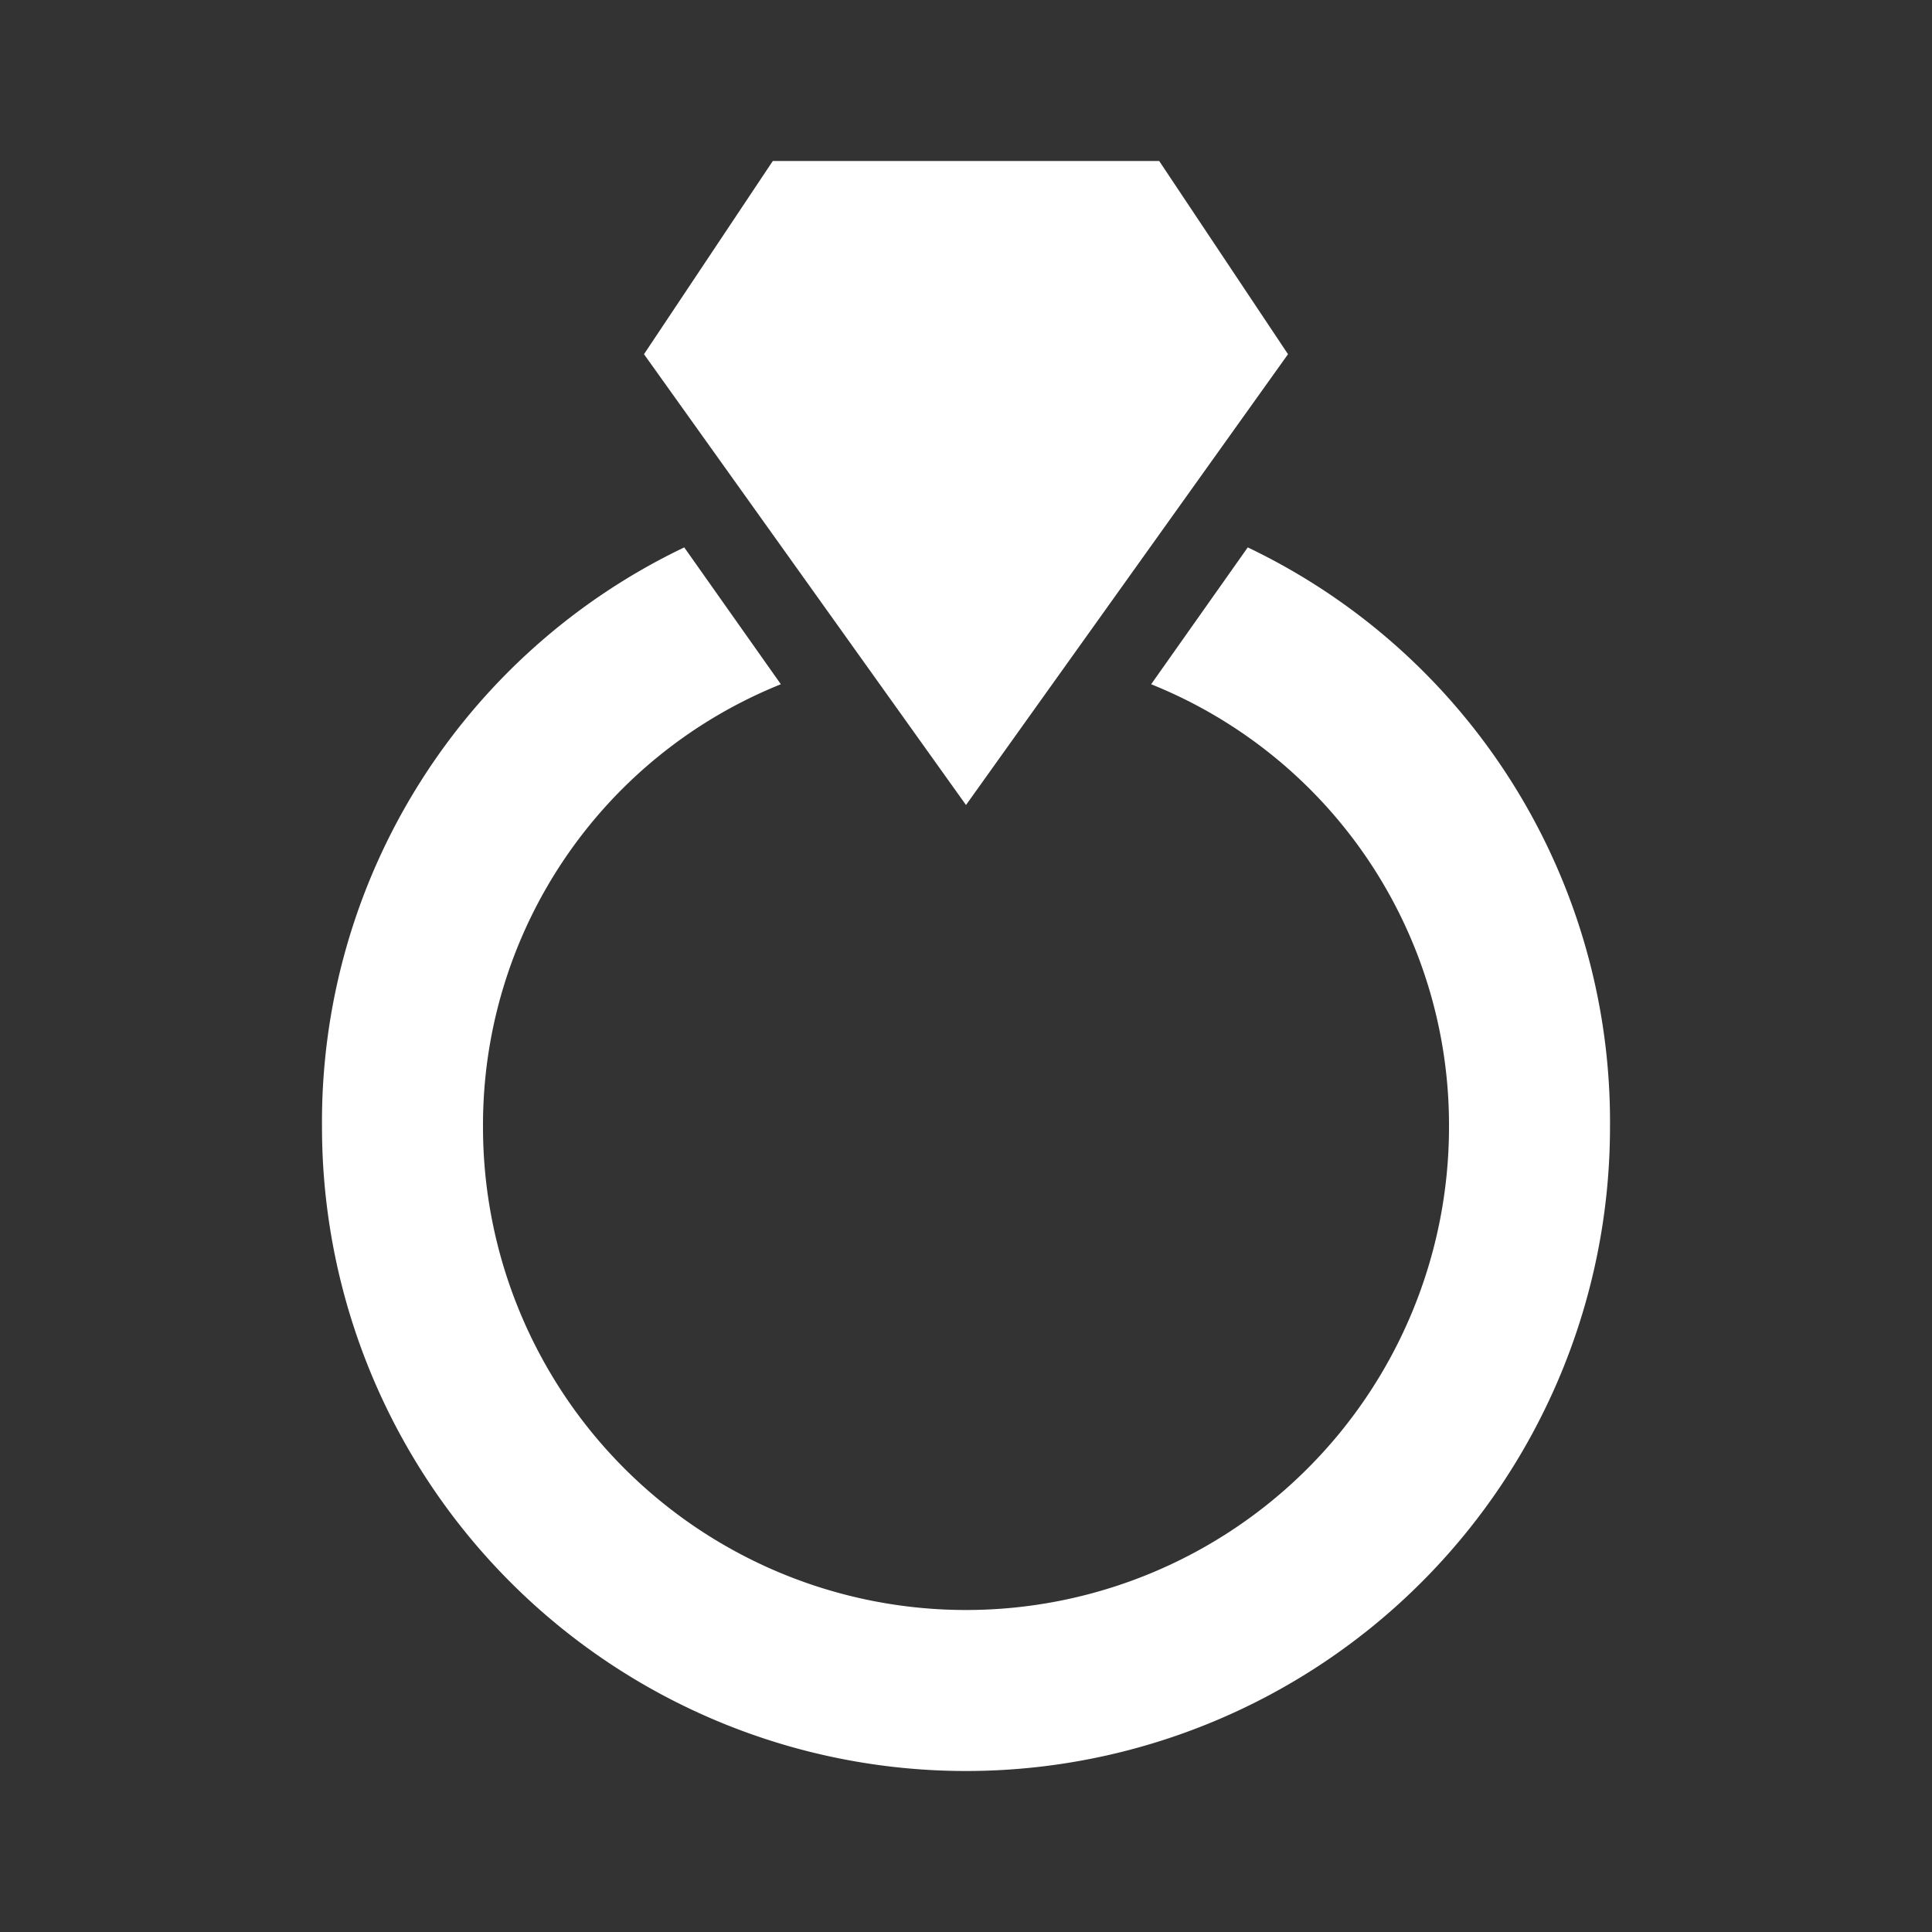
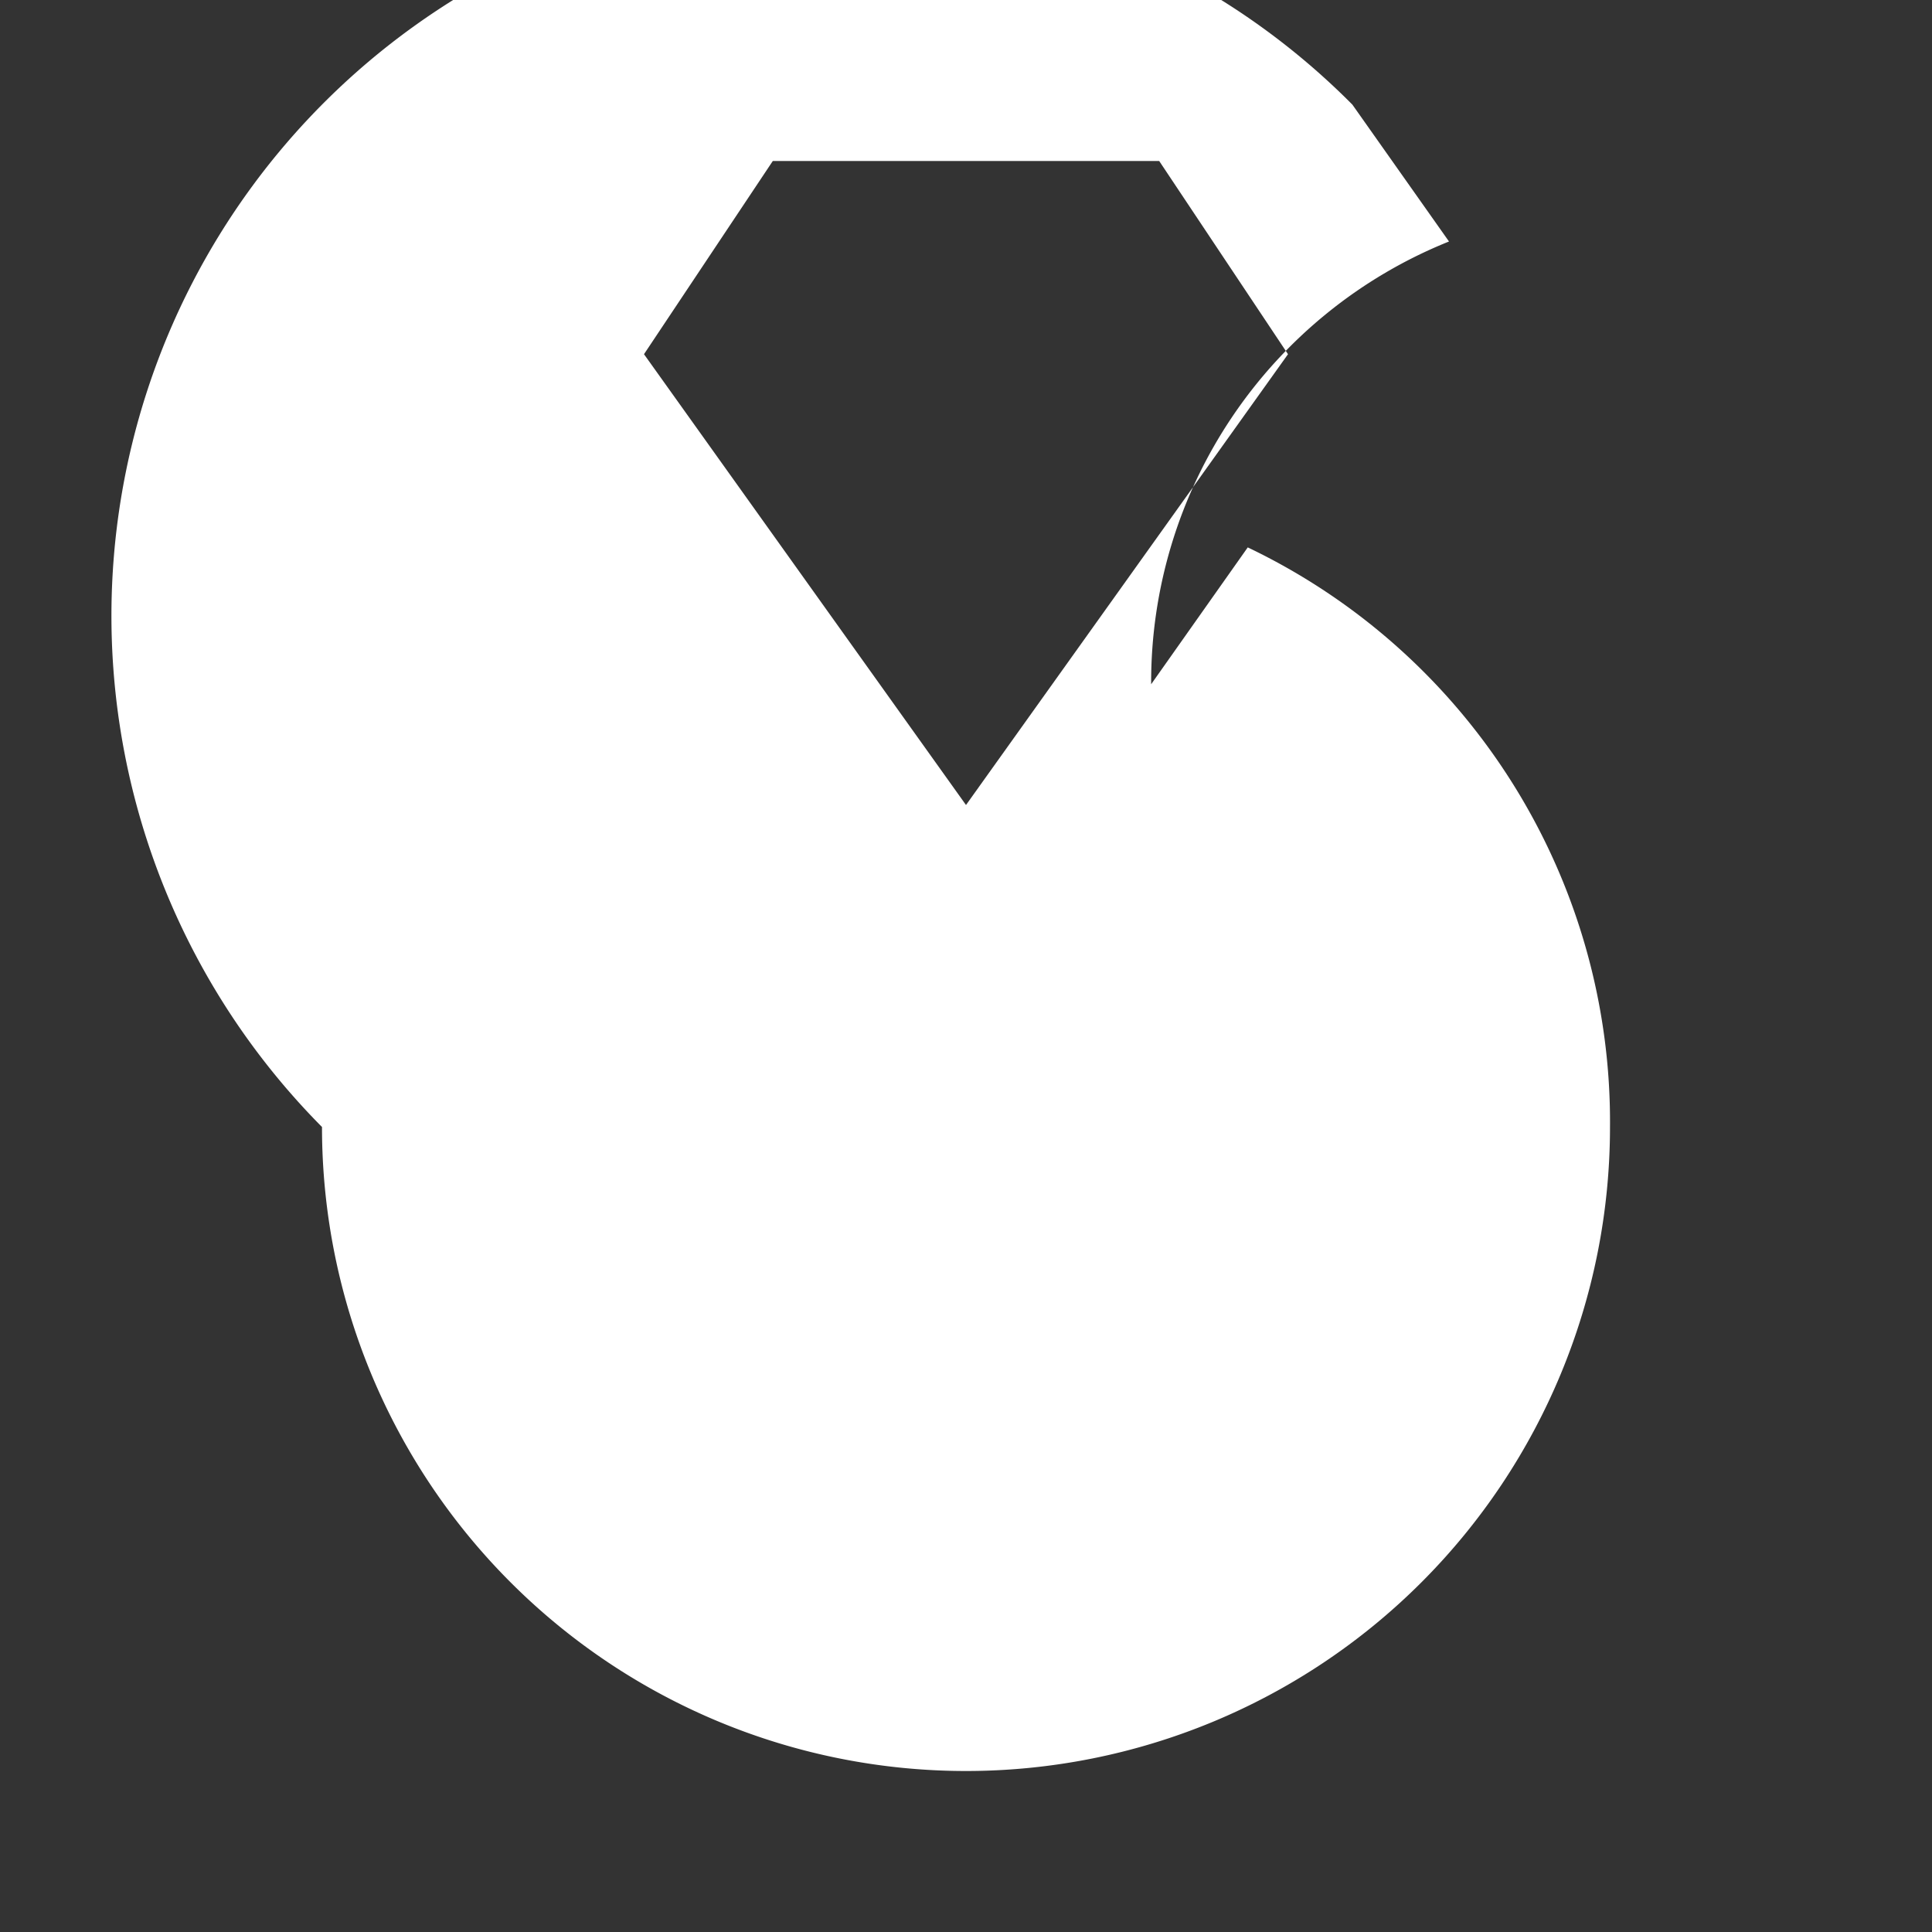
<svg xmlns="http://www.w3.org/2000/svg" id="Layer_1" data-name="Layer 1" viewBox="0 0 36 36">
  <rect x="0" y="0" width="36" height="36" fill="#333333" stroke="none" />
  <defs>
    <style>.cls-1{fill:#fff;}.cls-2{fill-opacity:0;}</style>
  </defs>
  <title>Icons - Invitation Maker</title>
  <g id="mdi-ring">
-     <path id="Shape" class="cls-1" d="M18,15,12,6.6,14.4,3h7.2L24,6.6Zm5.25-4.8-1.8,2.55A8.85,8.85,0,0,1,27,21,9,9,0,0,1,9,21a8.85,8.85,0,0,1,5.55-8.25l-1.8-2.55A11.86,11.86,0,0,0,6,21a12,12,0,0,0,24,0A11.86,11.86,0,0,0,23.25,10.2Z" />
-     <rect id="Rectangle" class="cls-2" width="36" height="36" />
+     <path id="Shape" class="cls-1" d="M18,15,12,6.6,14.4,3h7.2L24,6.6Zm5.25-4.8-1.8,2.55a8.85,8.85,0,0,1,5.55-8.25l-1.8-2.55A11.86,11.86,0,0,0,6,21a12,12,0,0,0,24,0A11.86,11.86,0,0,0,23.25,10.2Z" />
  </g>
</svg>